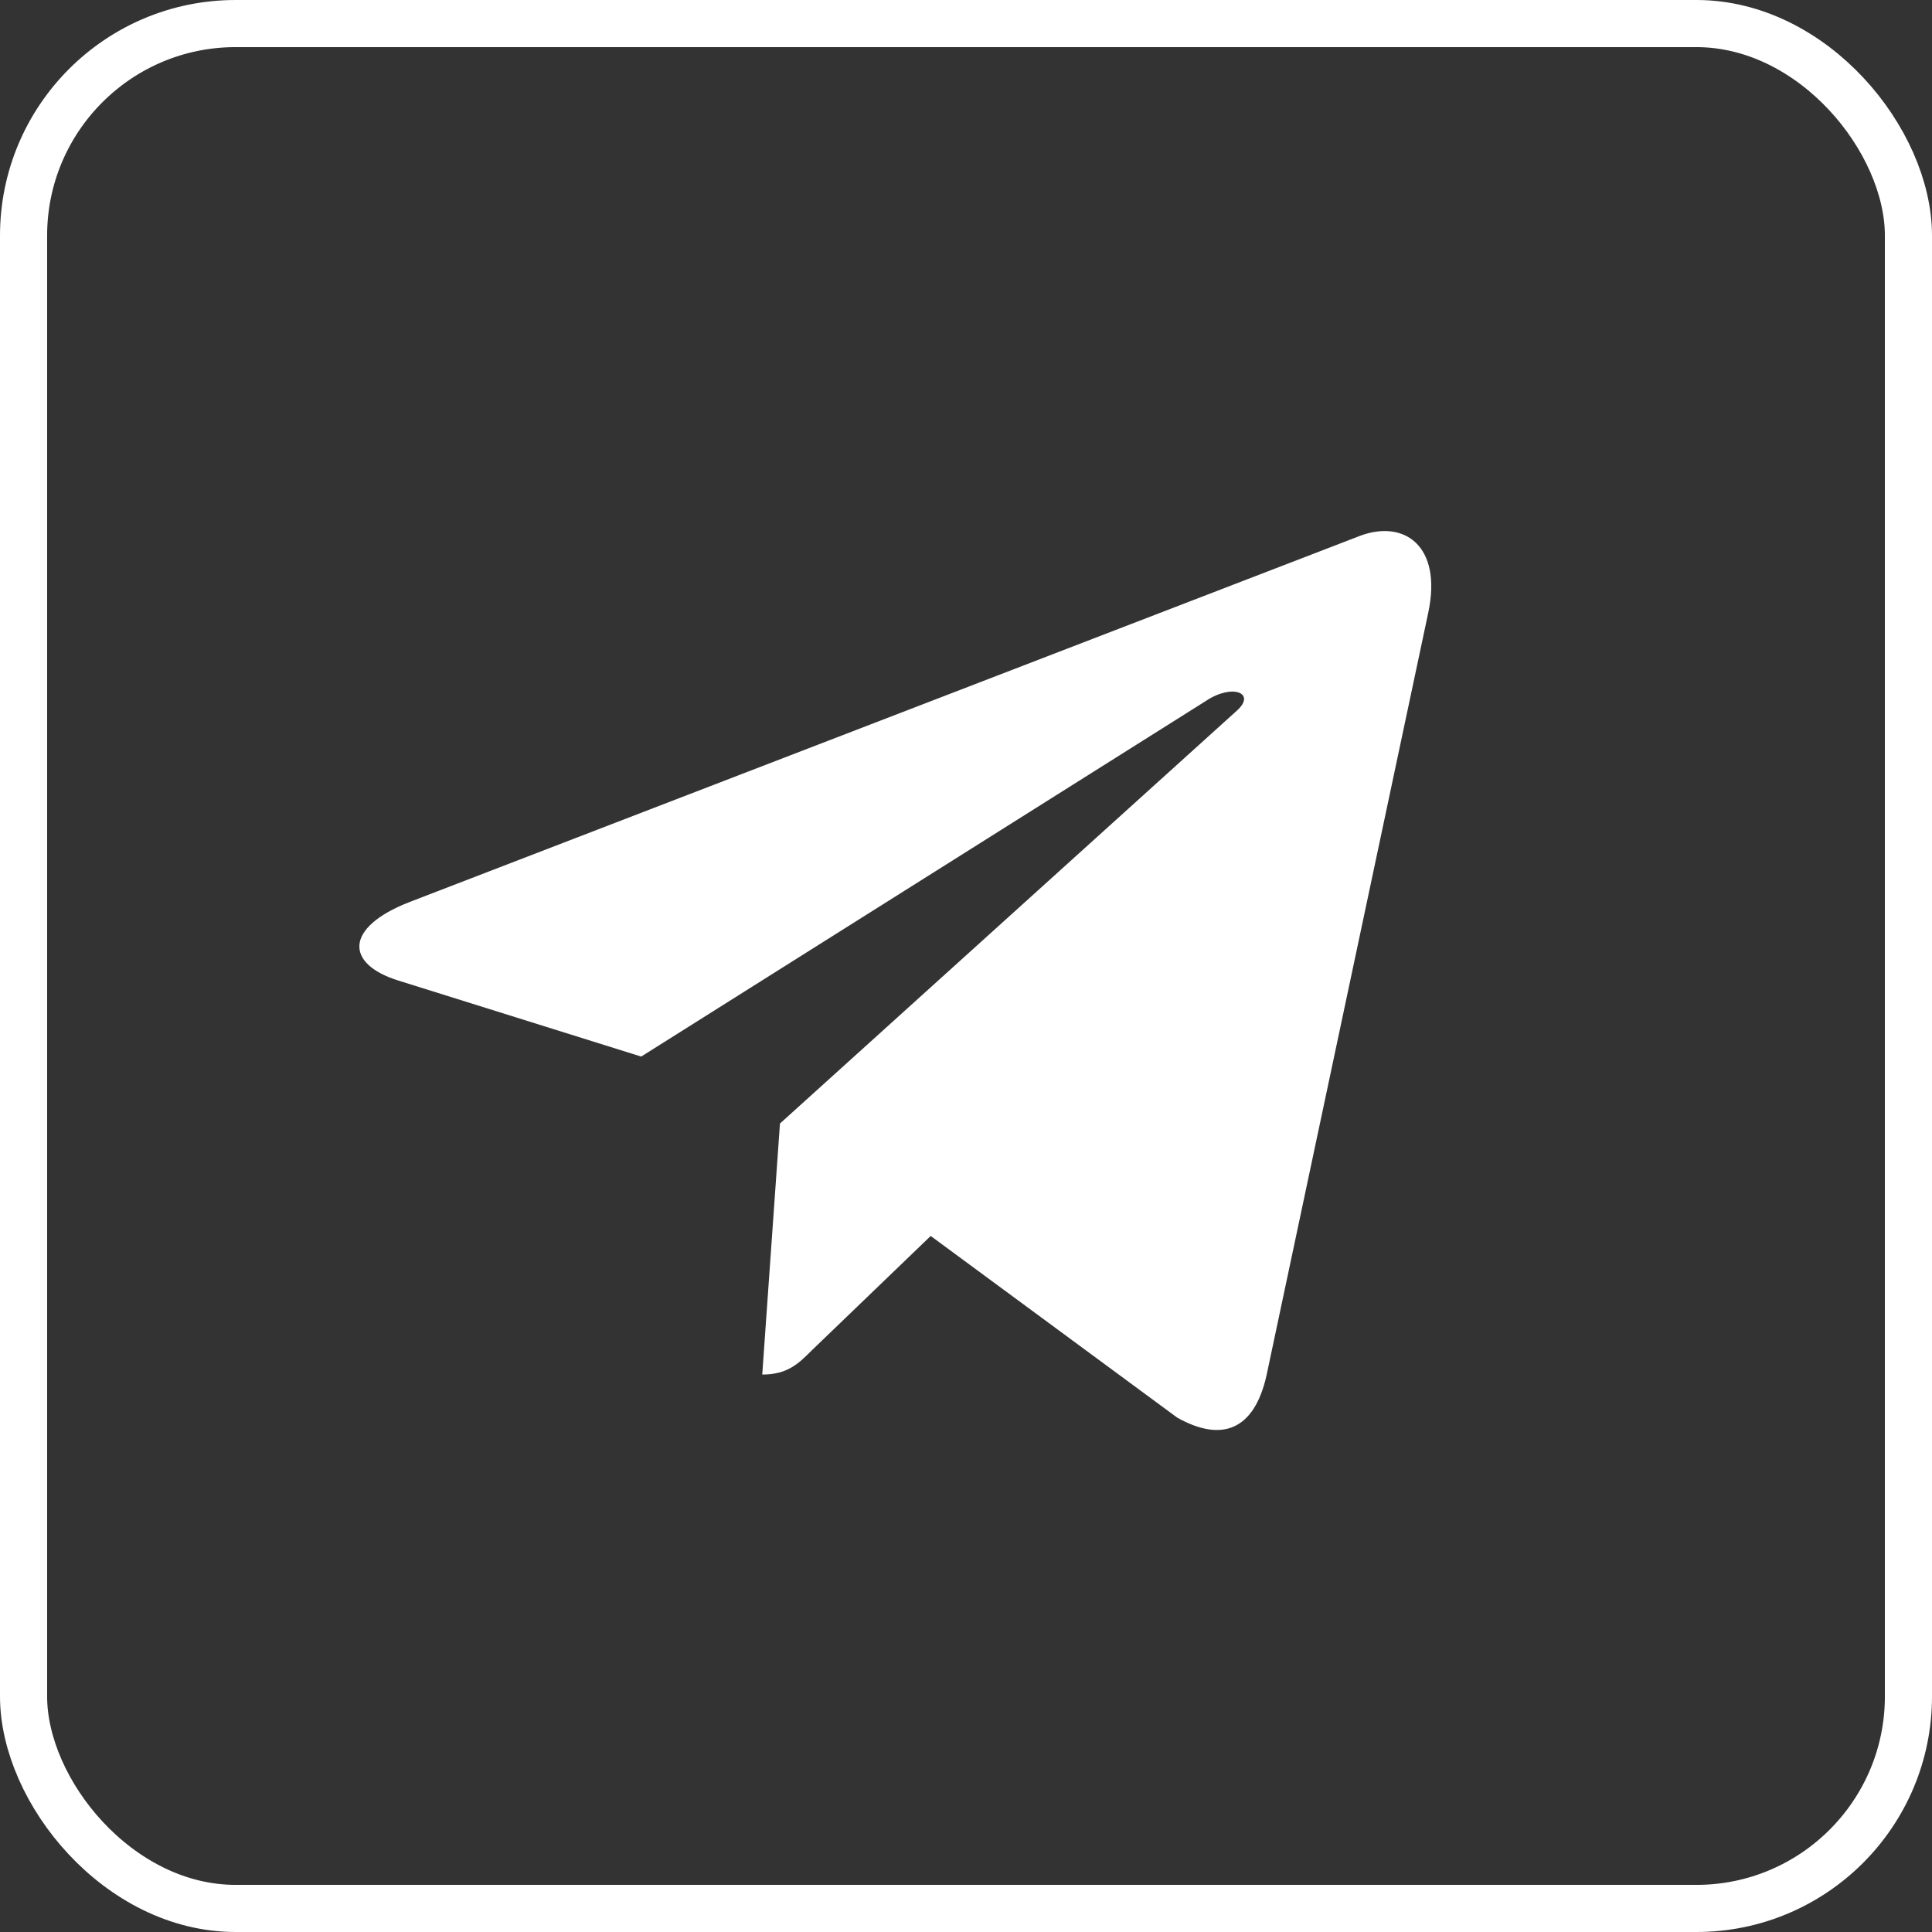
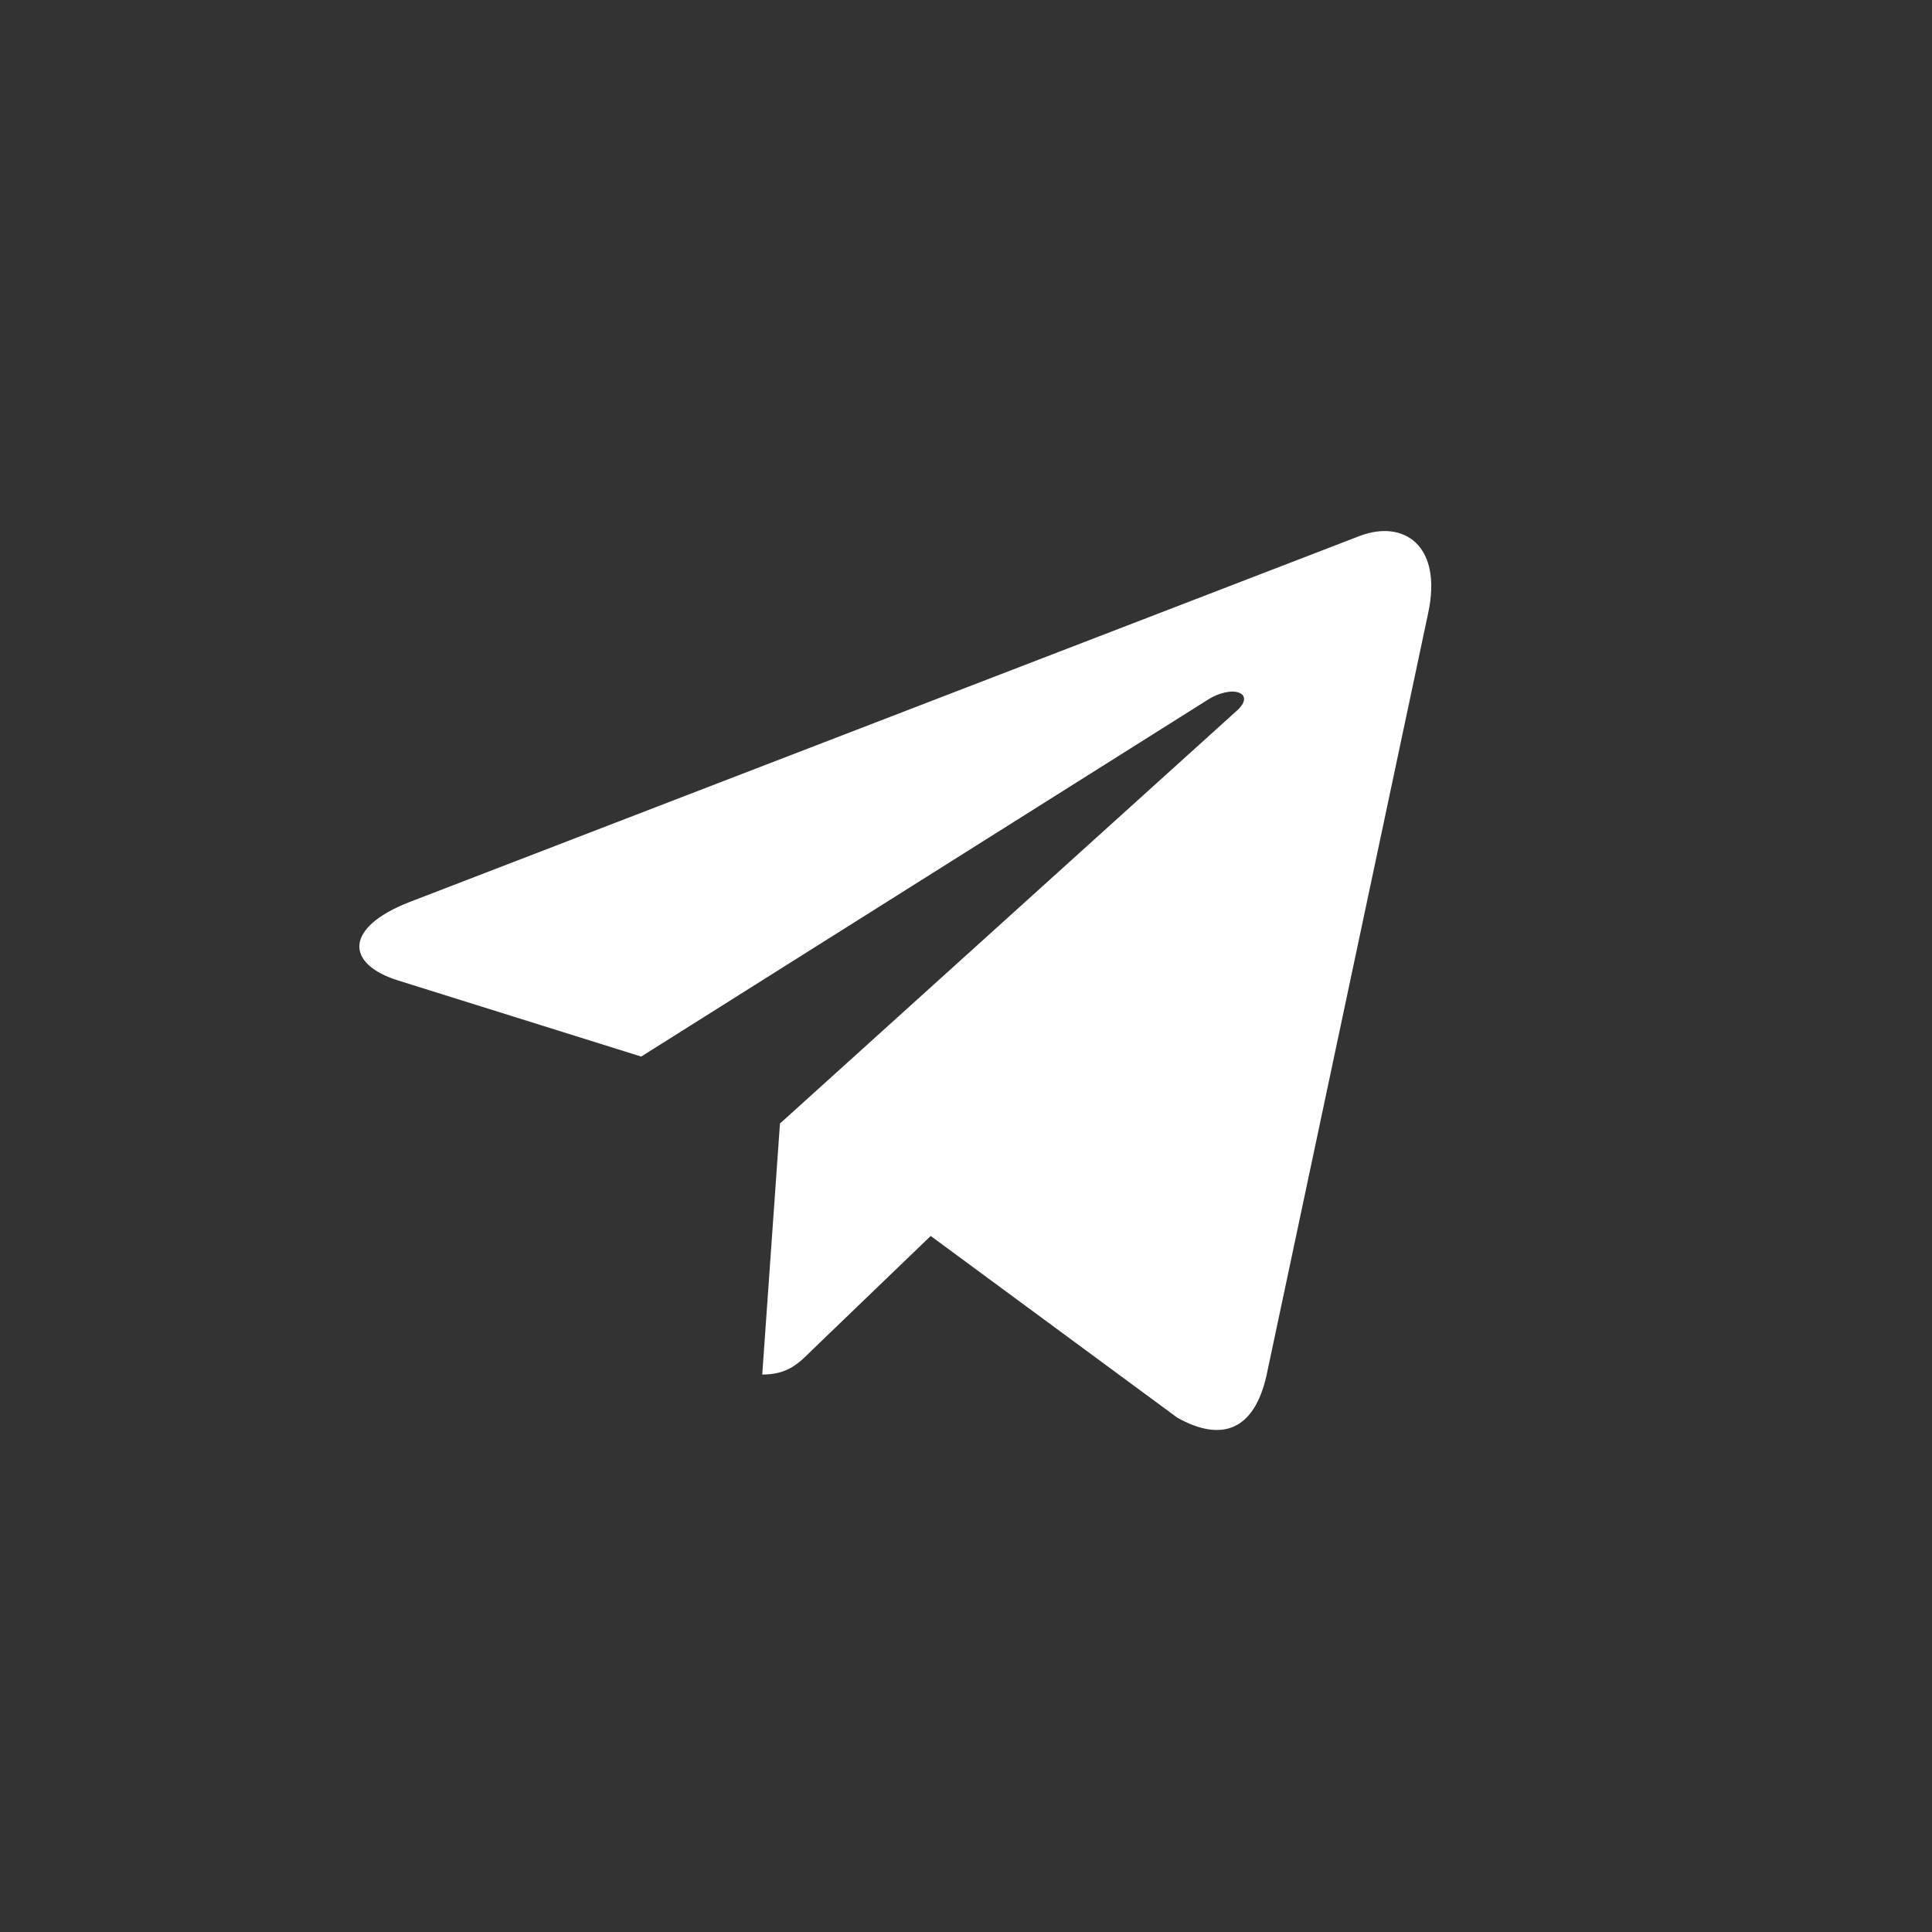
<svg xmlns="http://www.w3.org/2000/svg" width="41" height="41" viewBox="0 0 41 41" fill="none">
  <rect x="0" y="0" width="41" height="41" fill="#333333" stroke="none" />
  <path d="M30.309 13.006L26.876 29.195C26.617 30.337 25.942 30.622 24.982 30.084L19.751 26.229L17.227 28.657C16.948 28.936 16.715 29.17 16.176 29.17L16.552 23.843L26.246 15.083C26.668 14.708 26.154 14.499 25.591 14.875L13.607 22.422L8.448 20.807C7.326 20.456 7.305 19.685 8.682 19.146L28.862 11.371C29.796 11.021 30.613 11.578 30.309 13.006Z" fill="white" />
-   <rect x="0.5" y="0.5" width="40" height="40" rx="4.5" stroke="white" />
</svg>